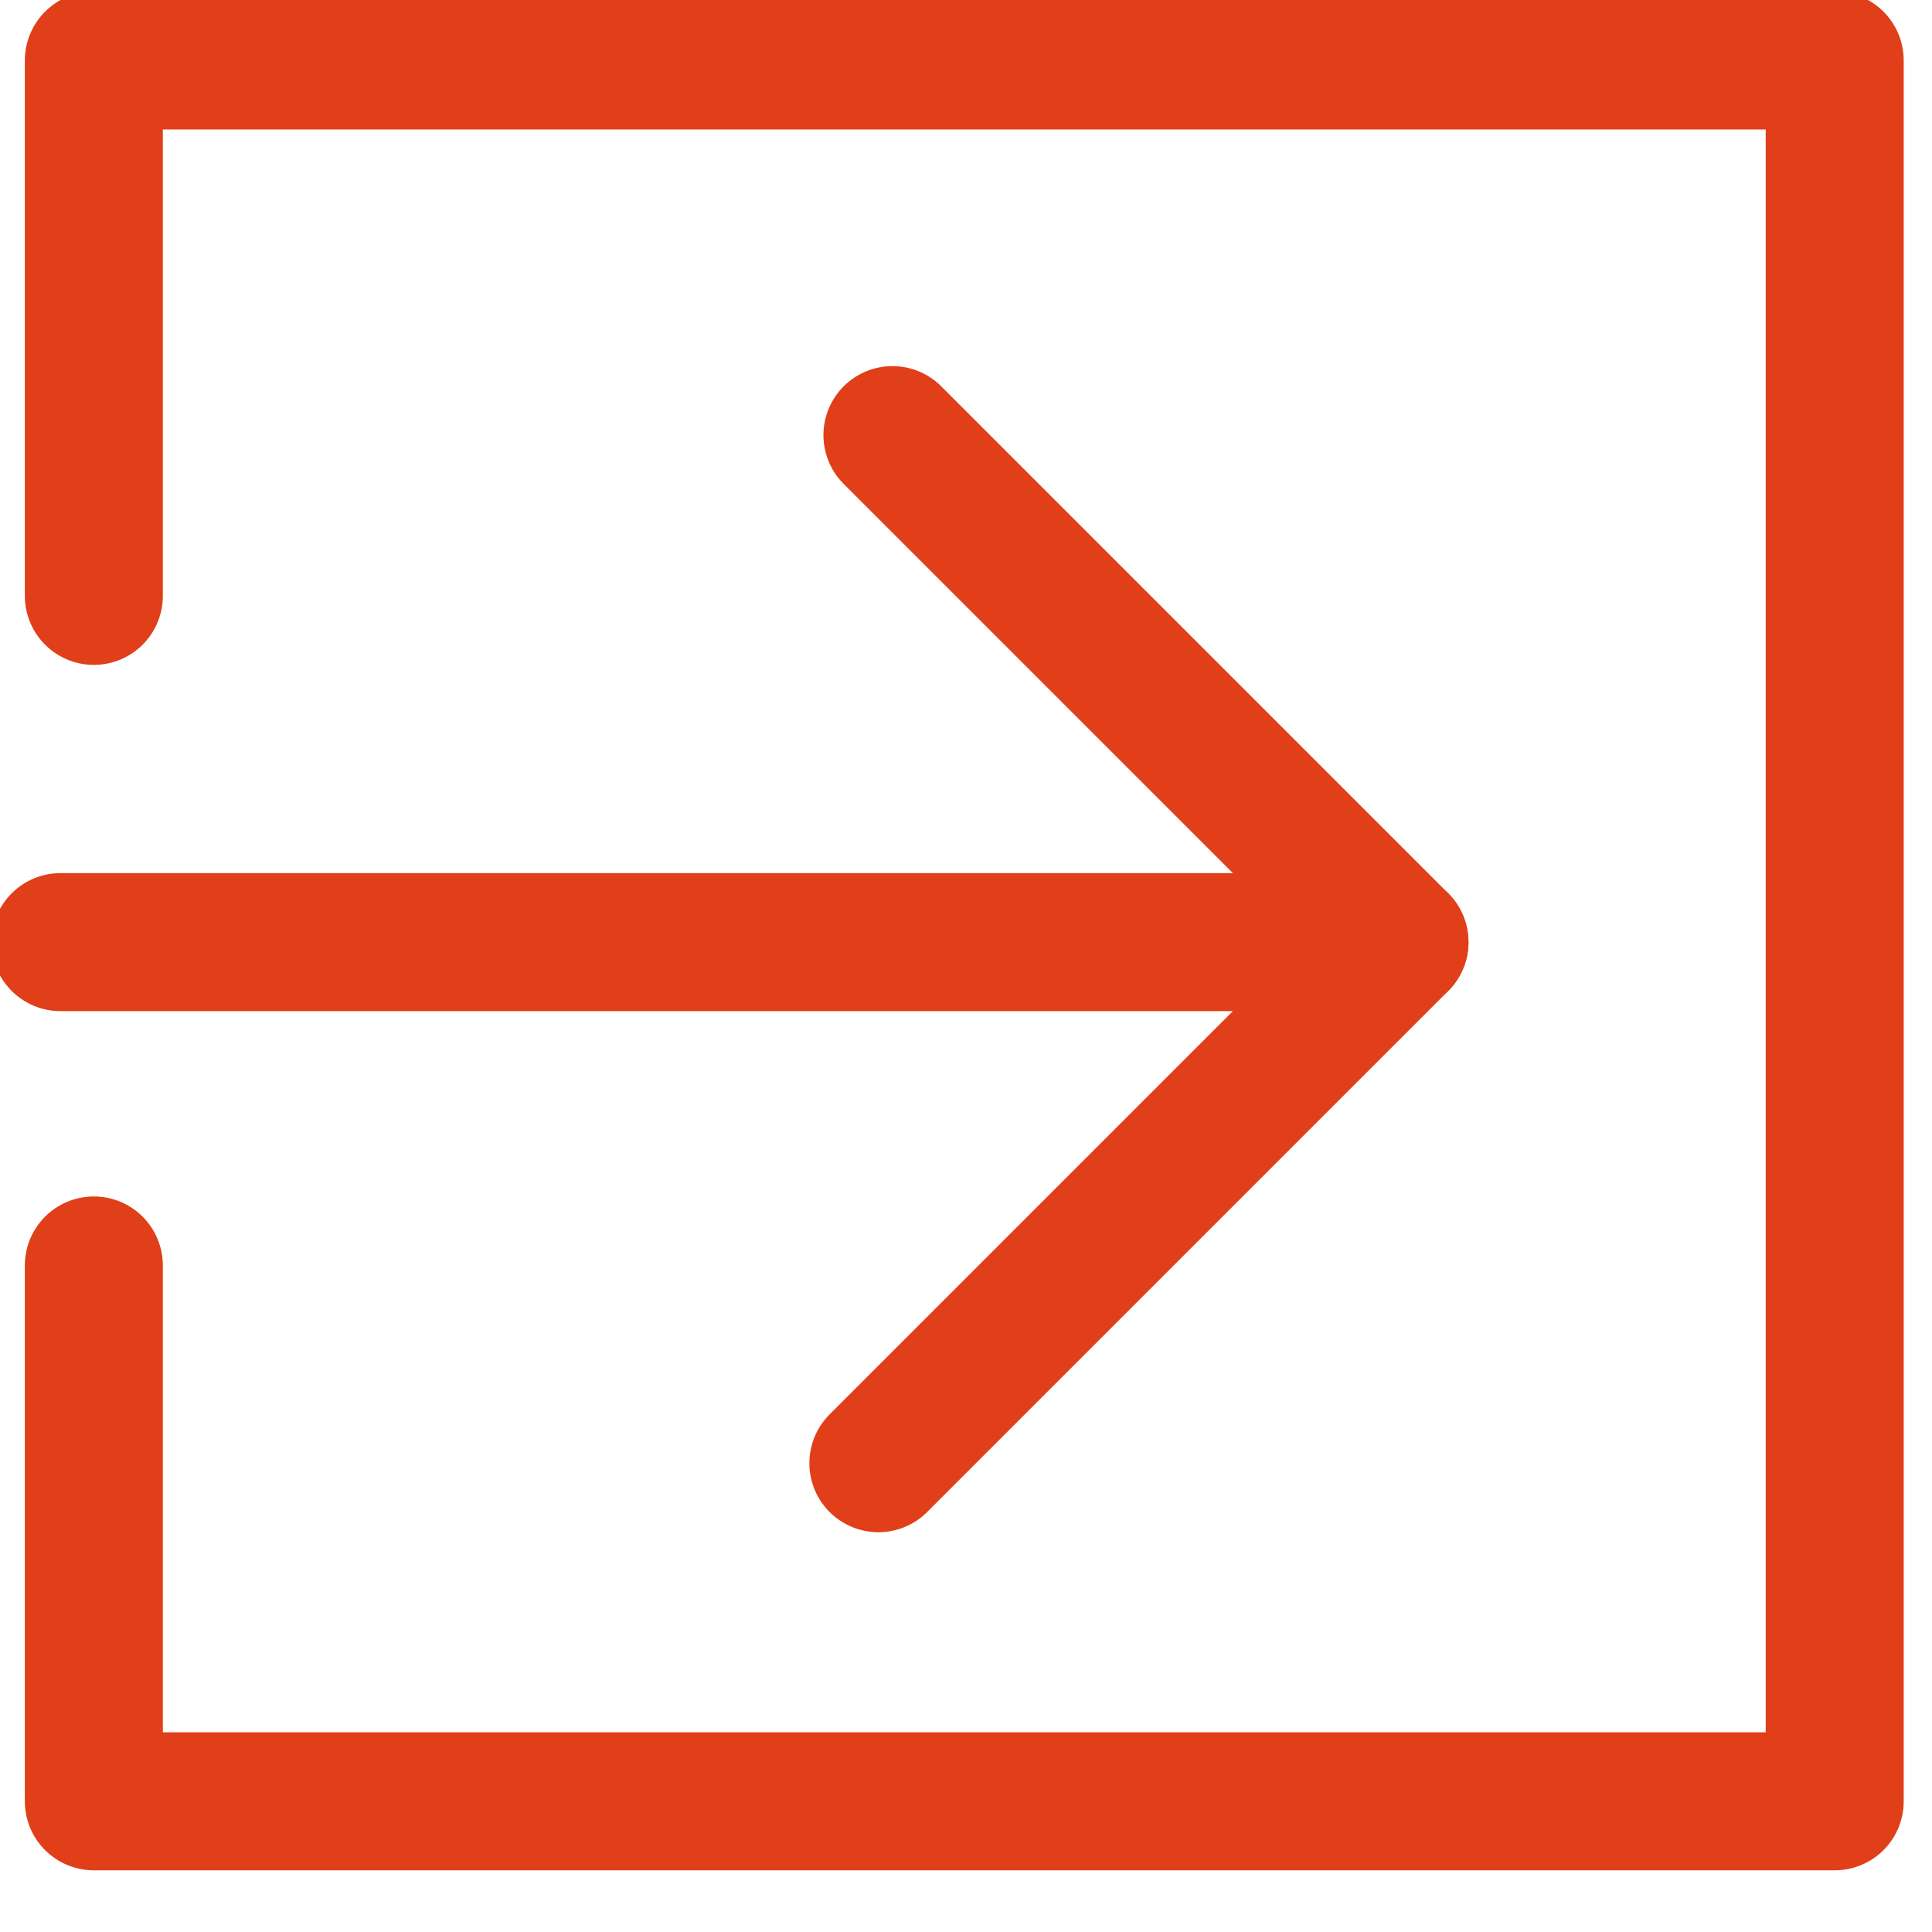
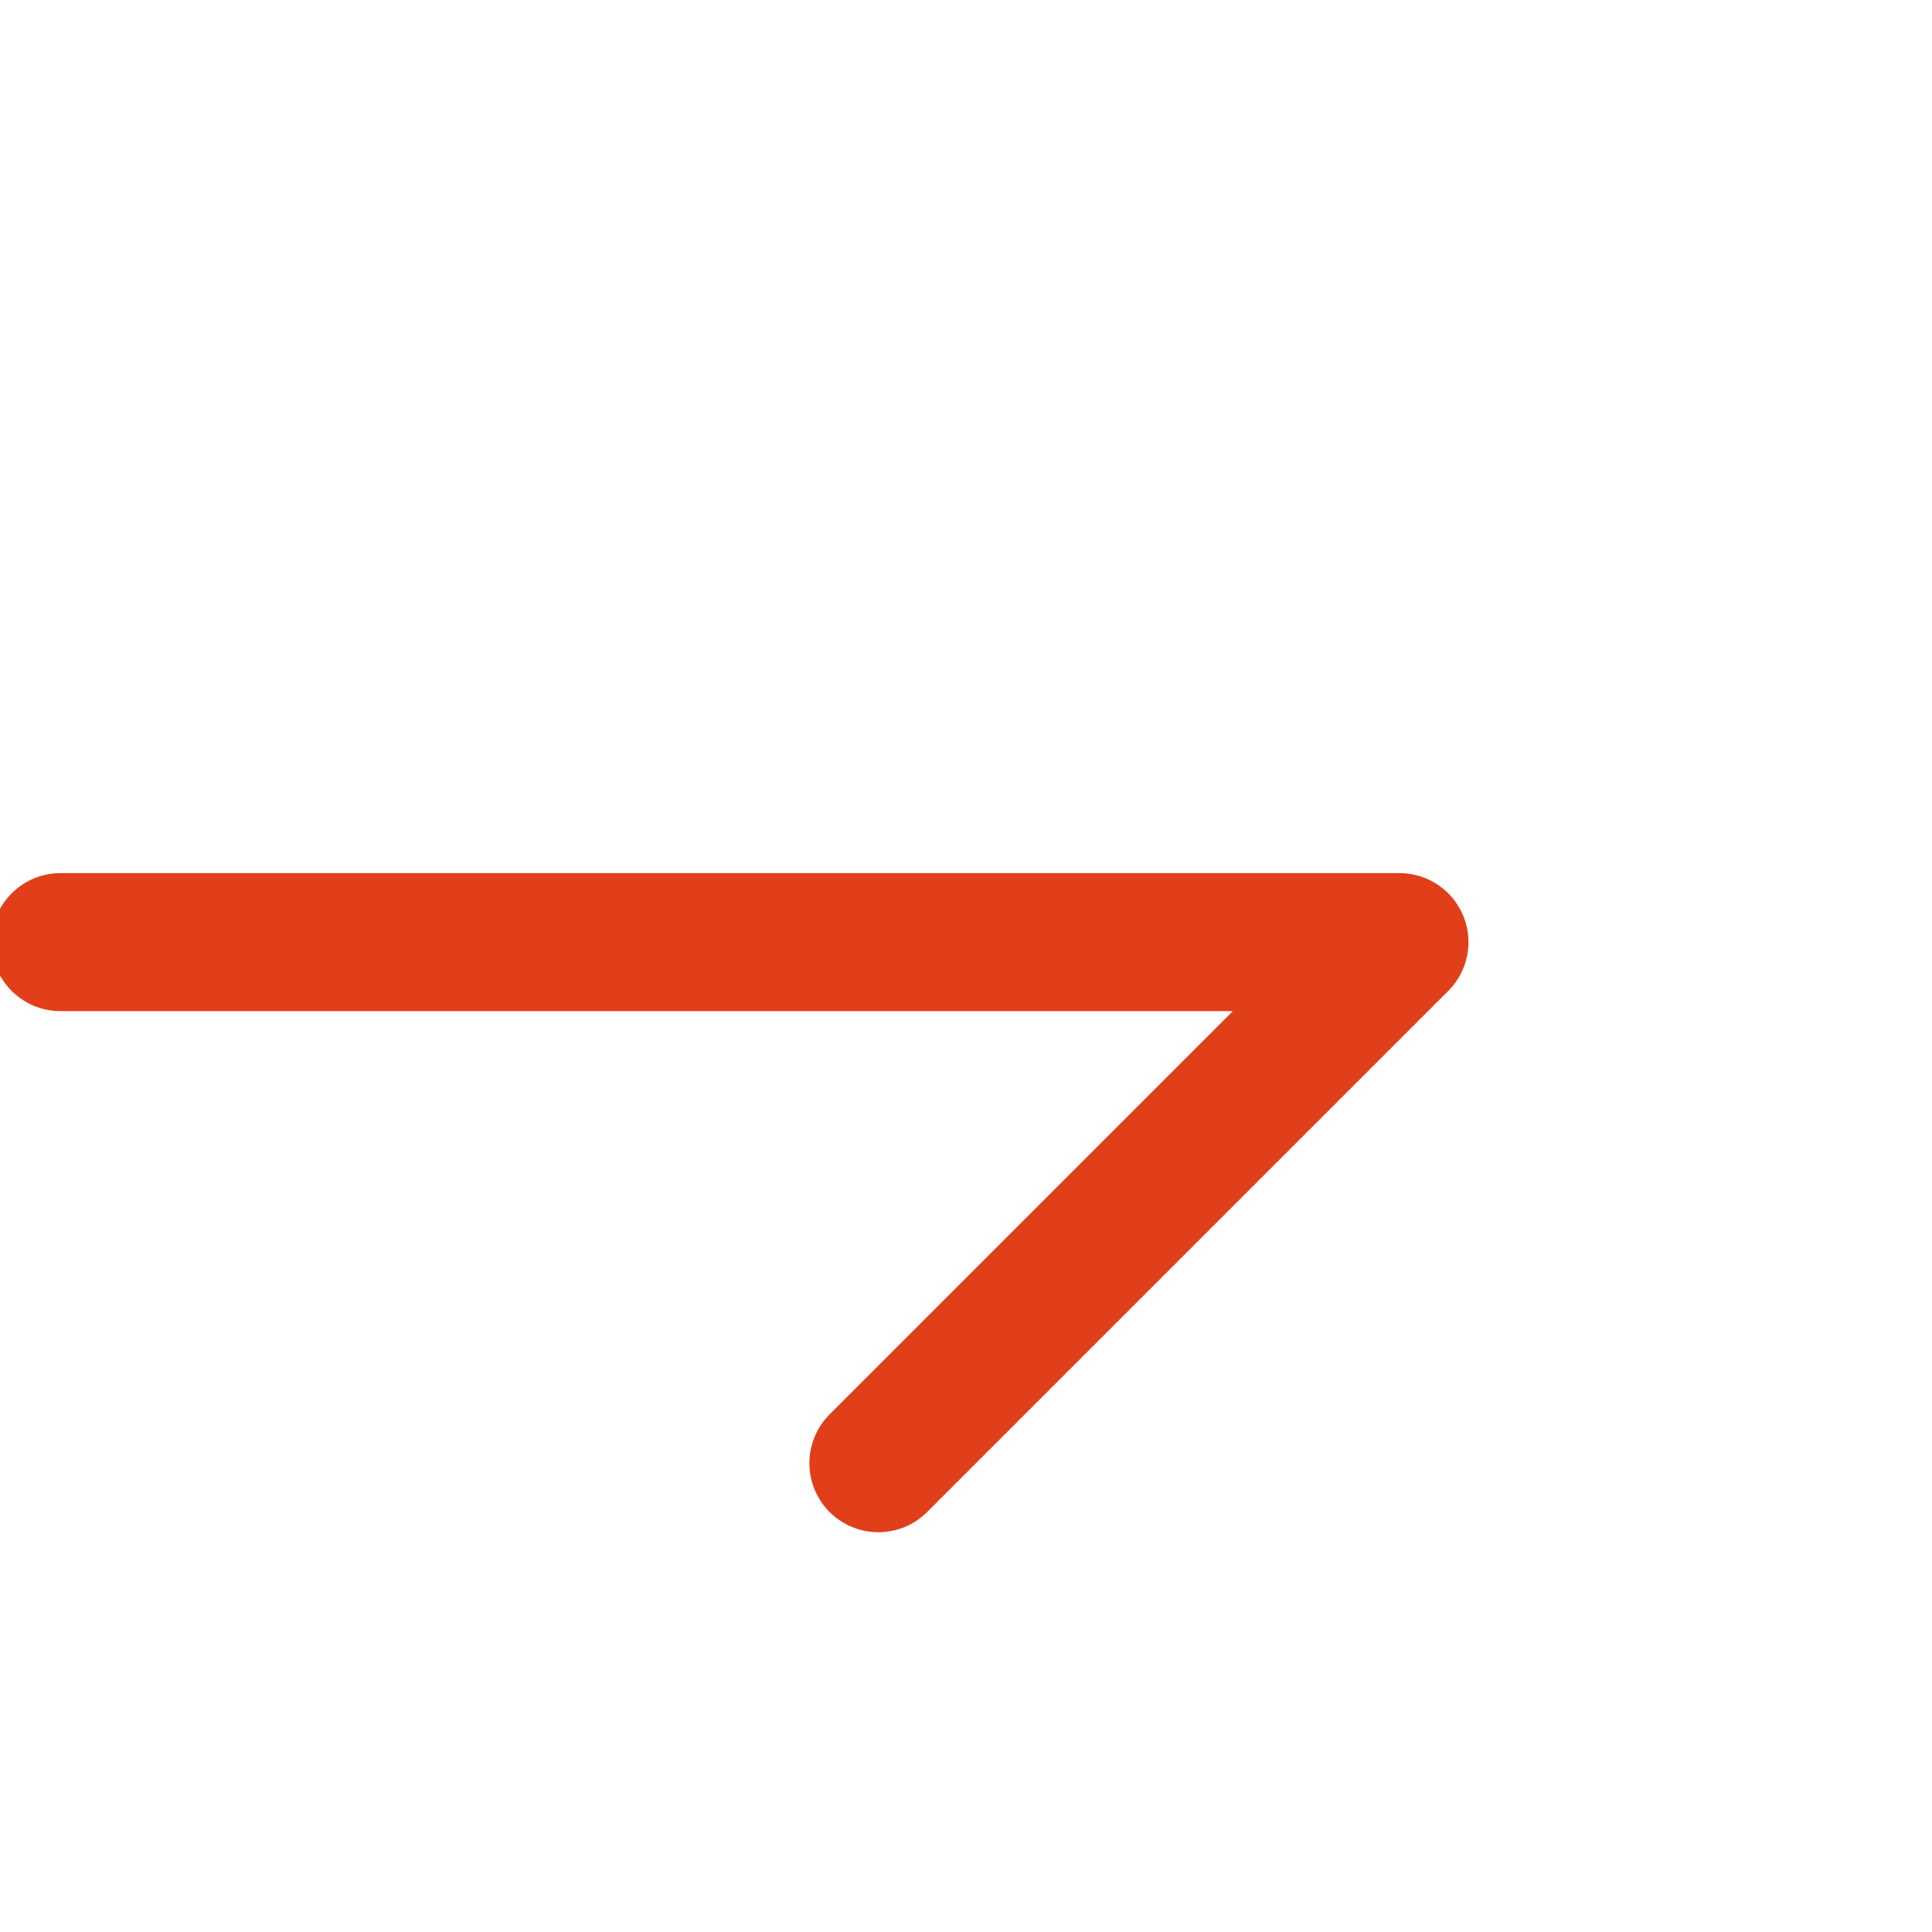
<svg xmlns="http://www.w3.org/2000/svg" width="14" height="14">
  <g fill="none" fill-rule="evenodd" stroke="#E03F19" stroke-linecap="round" stroke-linejoin="round">
    <path d="M.438 6.827h9.703l-3.776 3.776" />
-     <path d="M.68 9.17v3.883h12.615V.438H.68v3.88m9.461 2.509L6.467 3.153" />
  </g>
</svg>